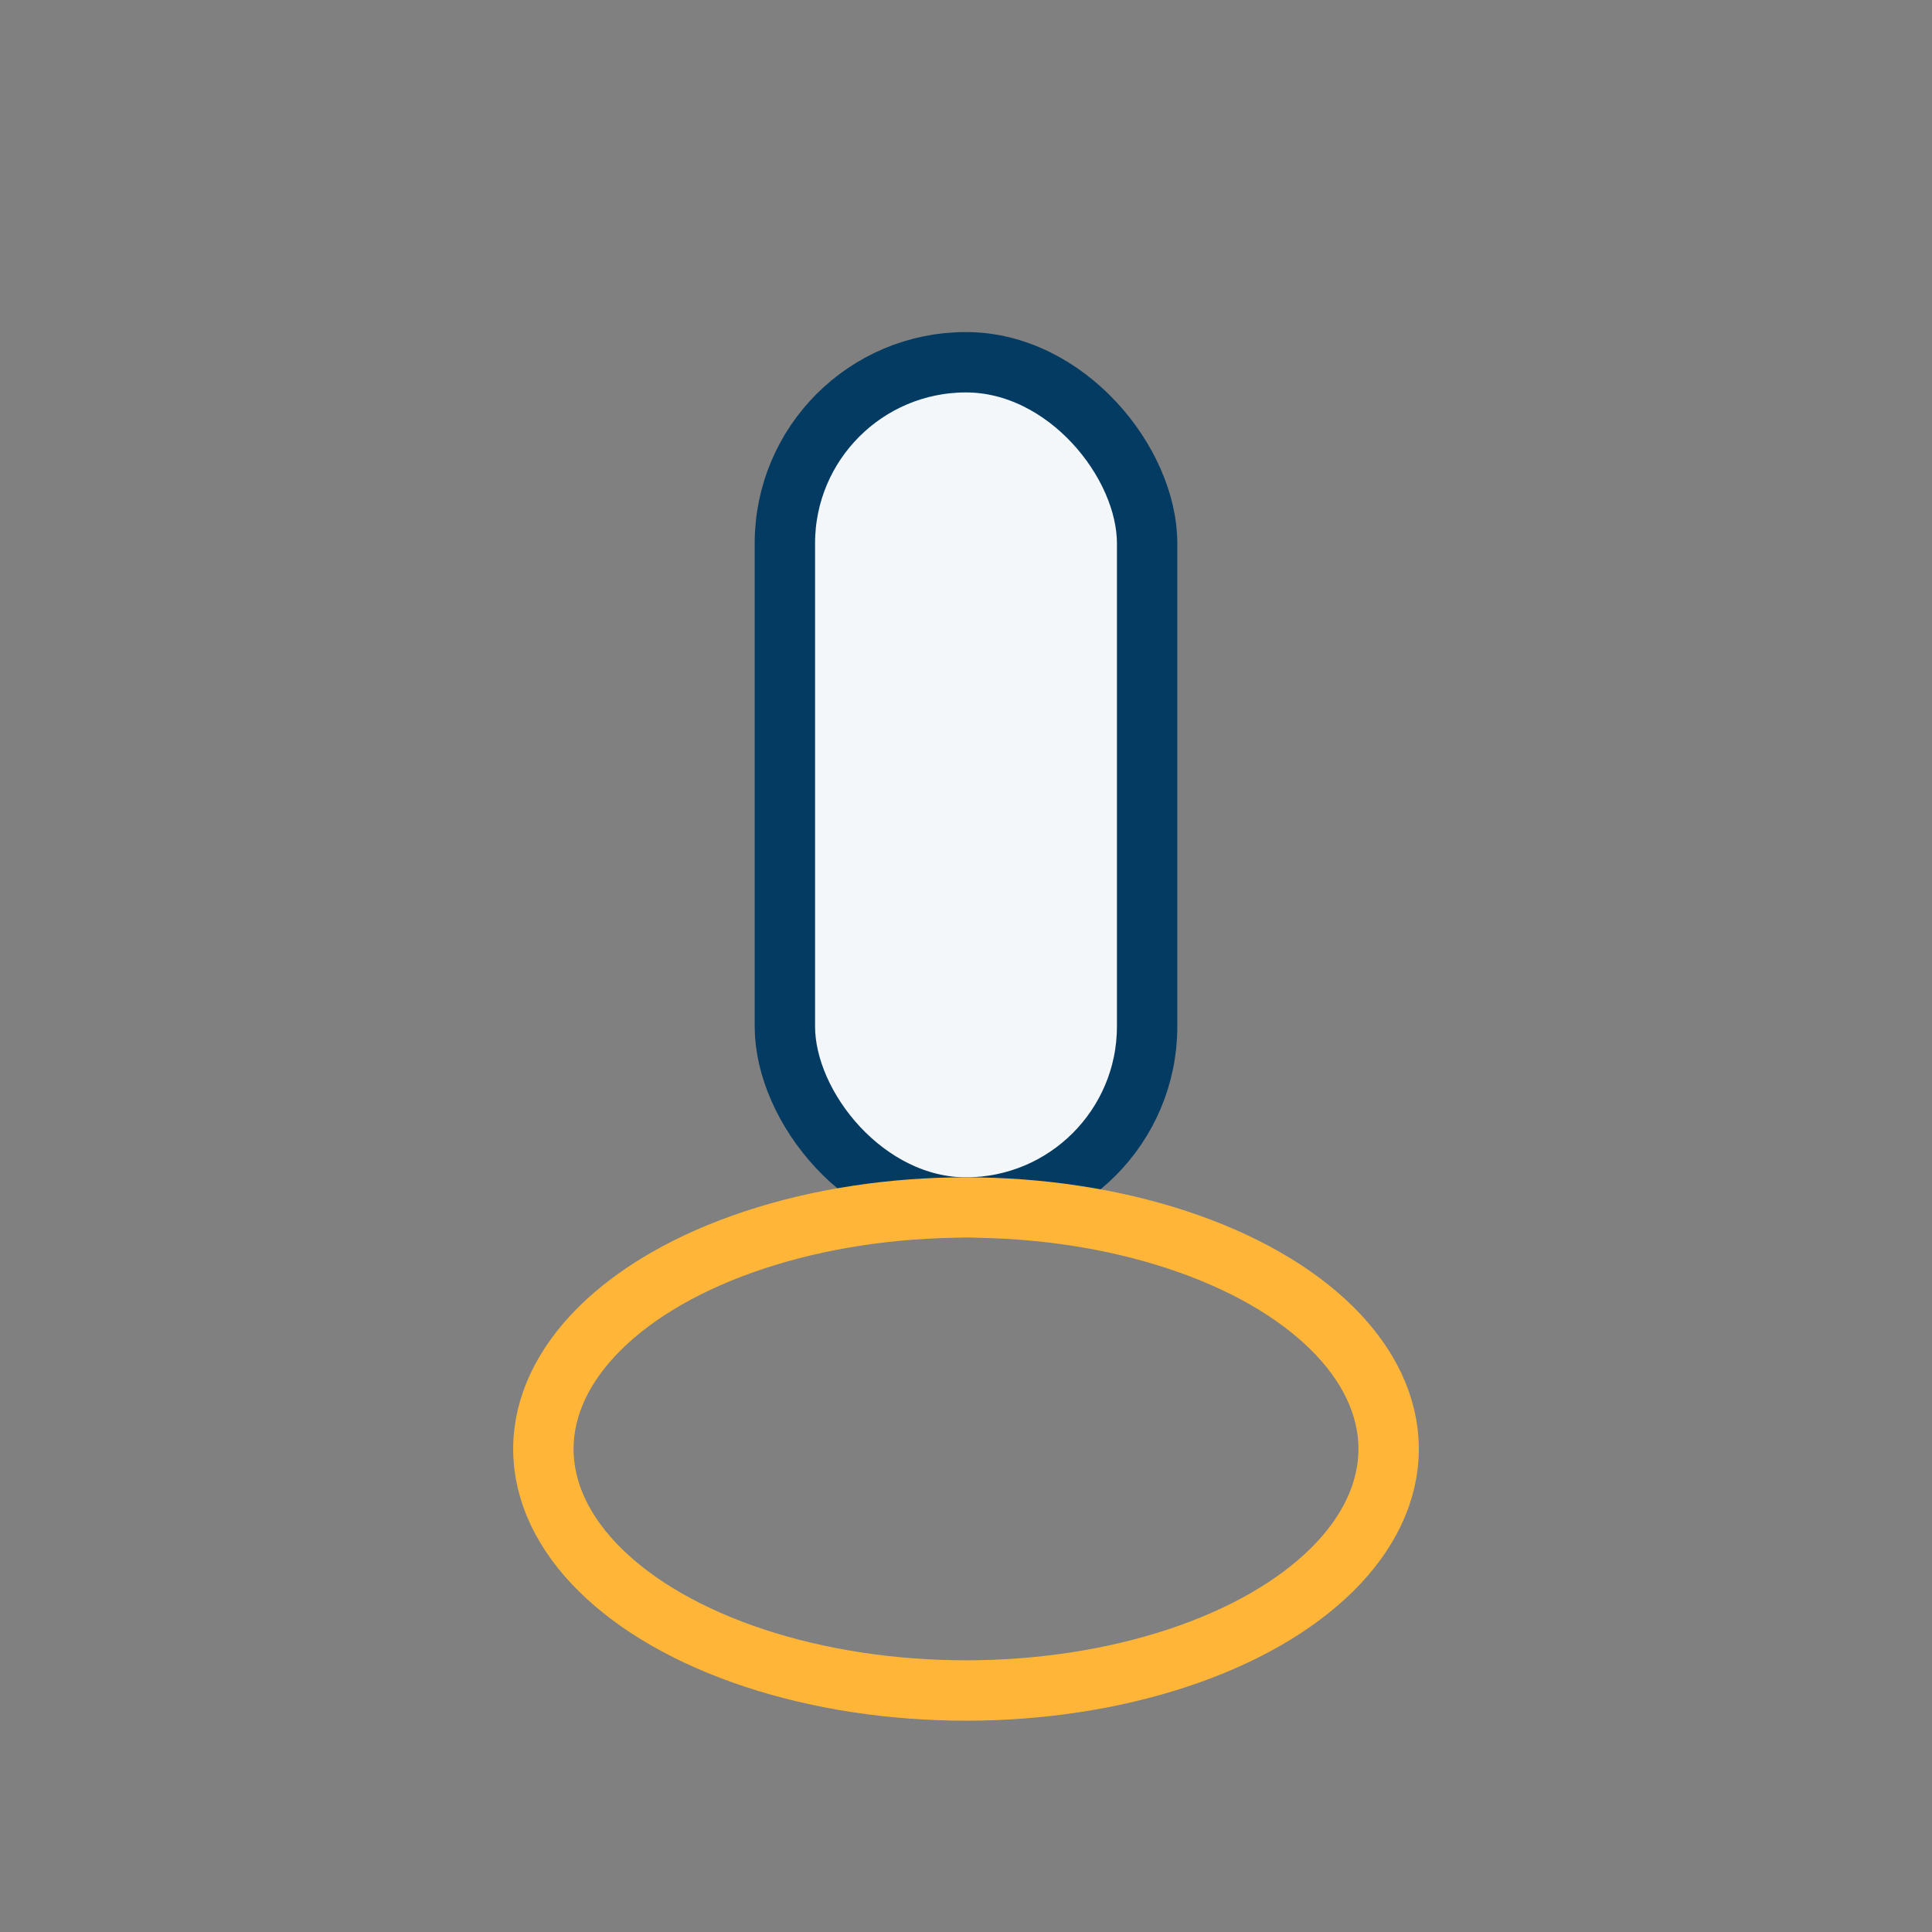
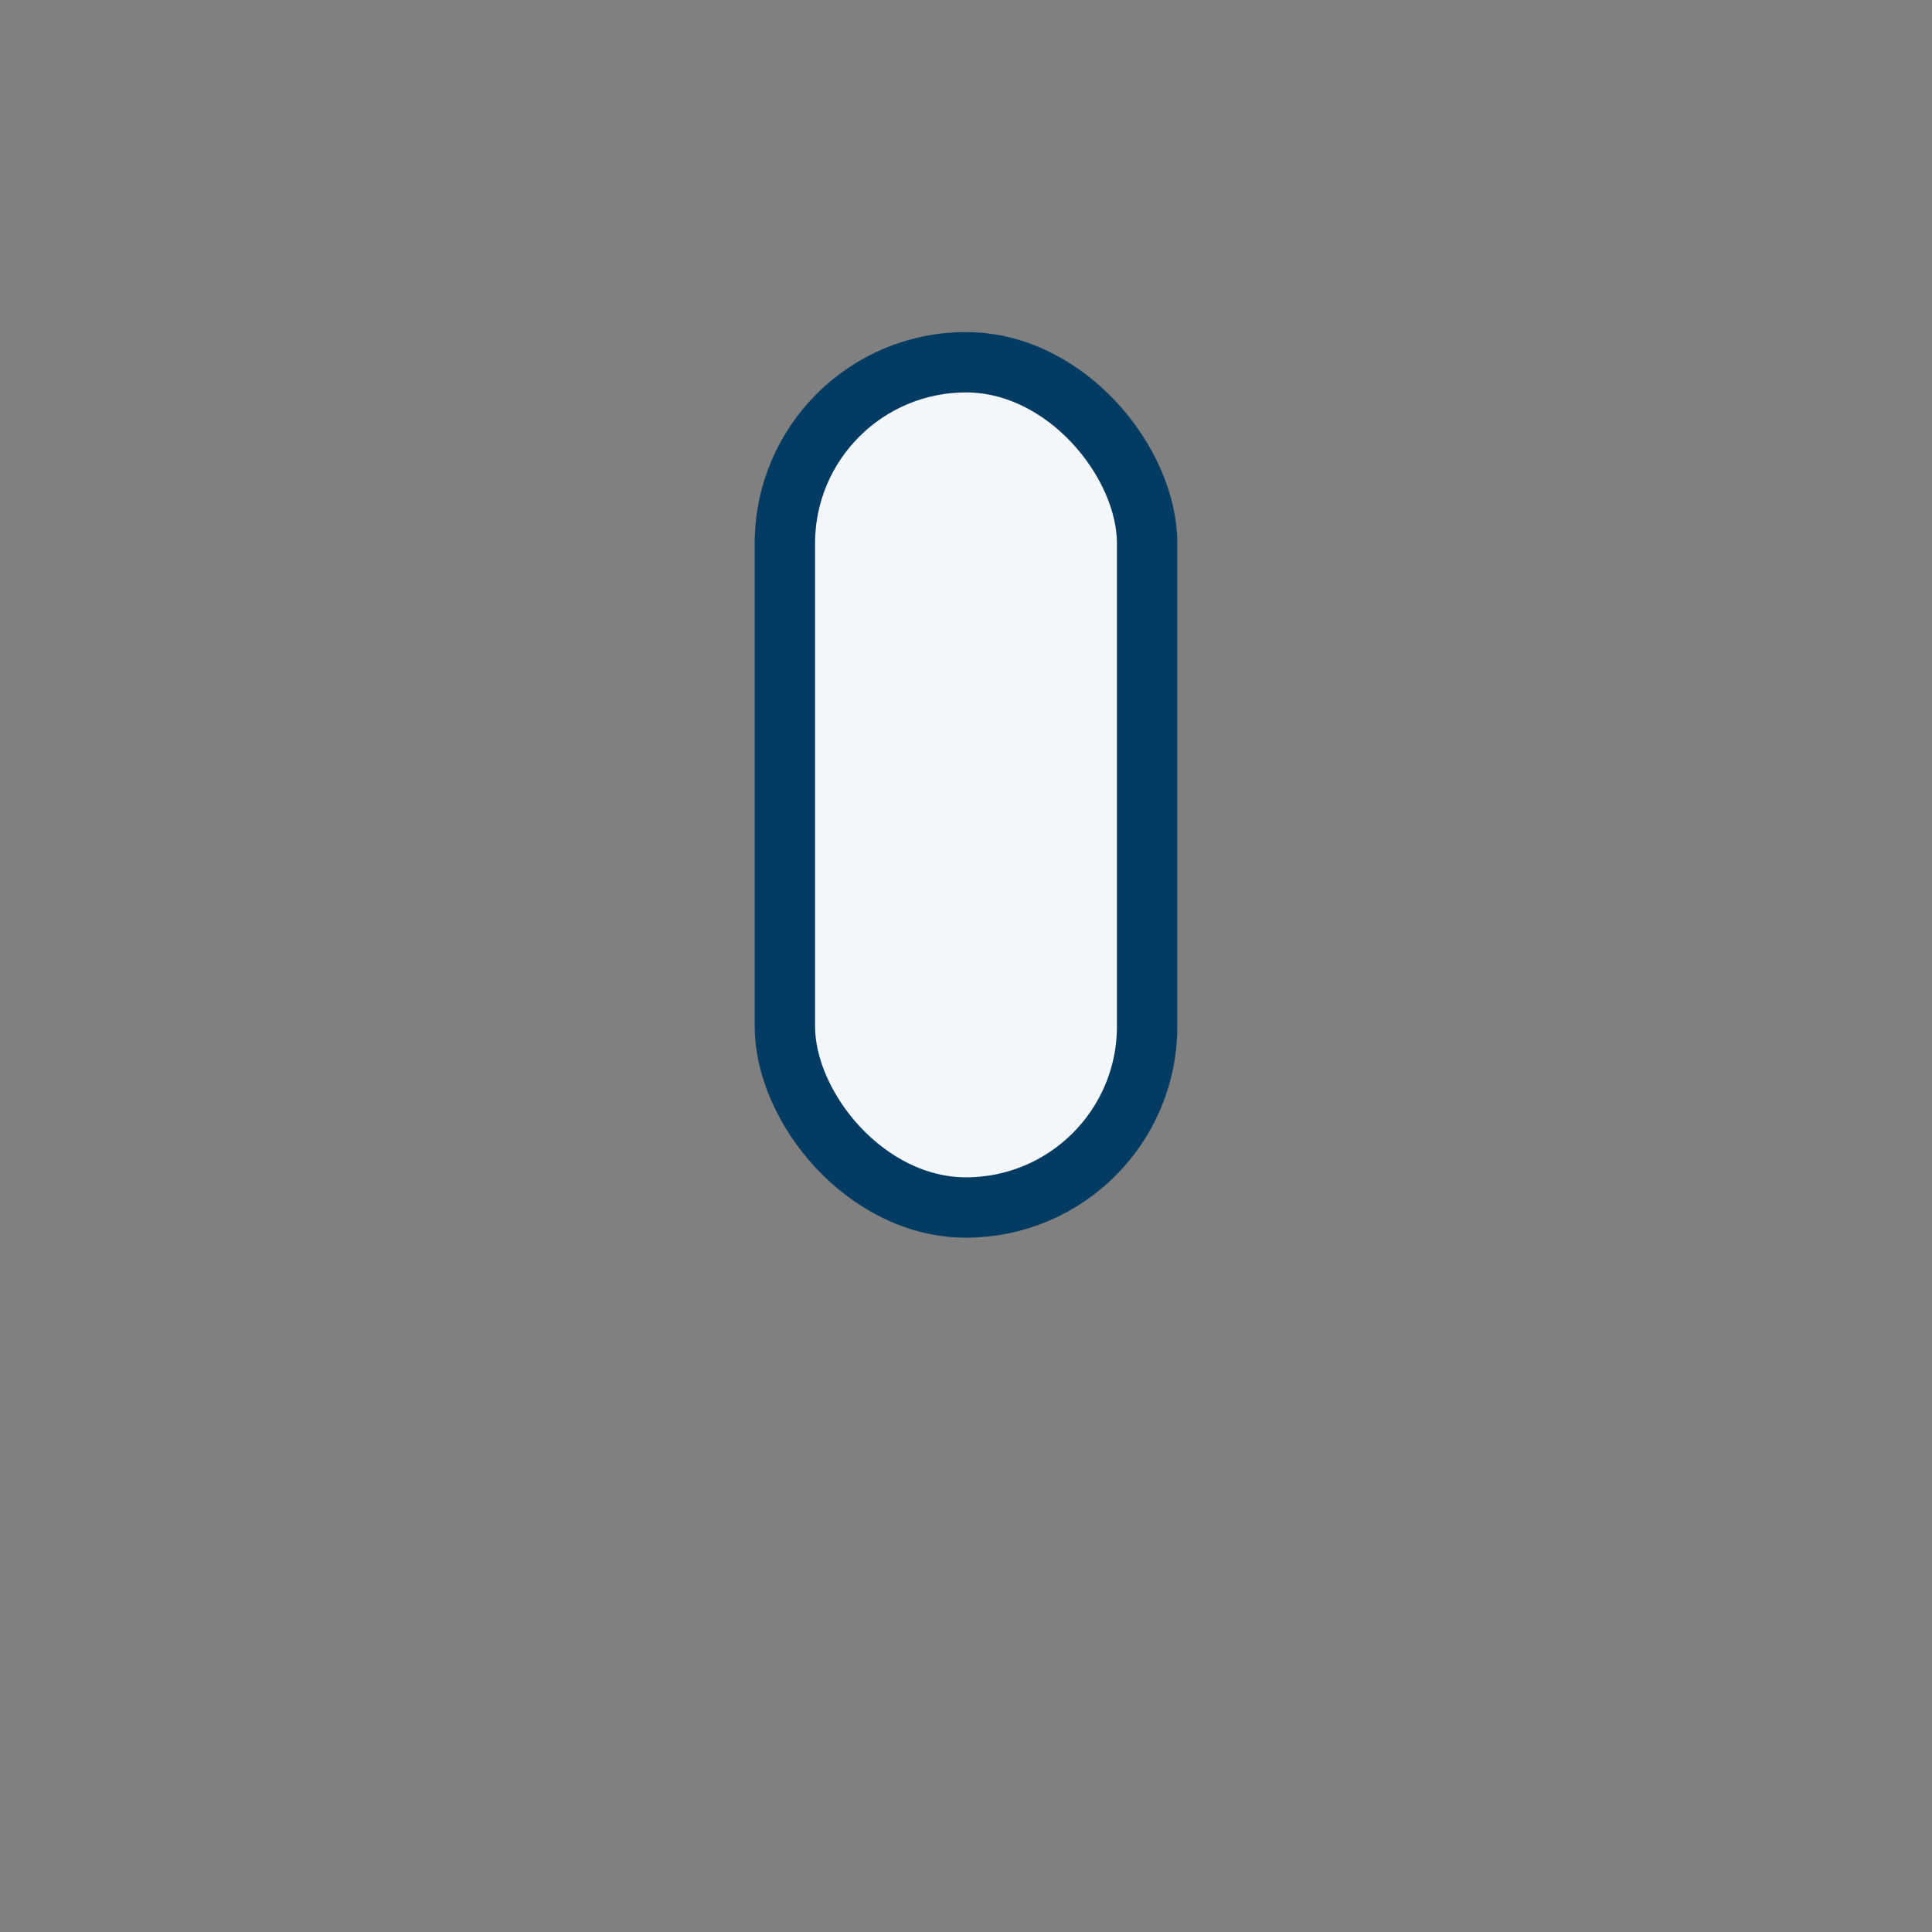
<svg xmlns="http://www.w3.org/2000/svg" width="32" height="32" viewBox="0 0 32 32">
  <rect x="0" y="0" width="32" height="32" fill="#808080" stroke="none" />
  <rect x="13" y="6" width="6" height="14" rx="3" fill="#F4F7FA" stroke="#033B63" />
-   <ellipse cx="16" cy="24" rx="7" ry="4" fill="none" stroke="#FFB638" />
</svg>